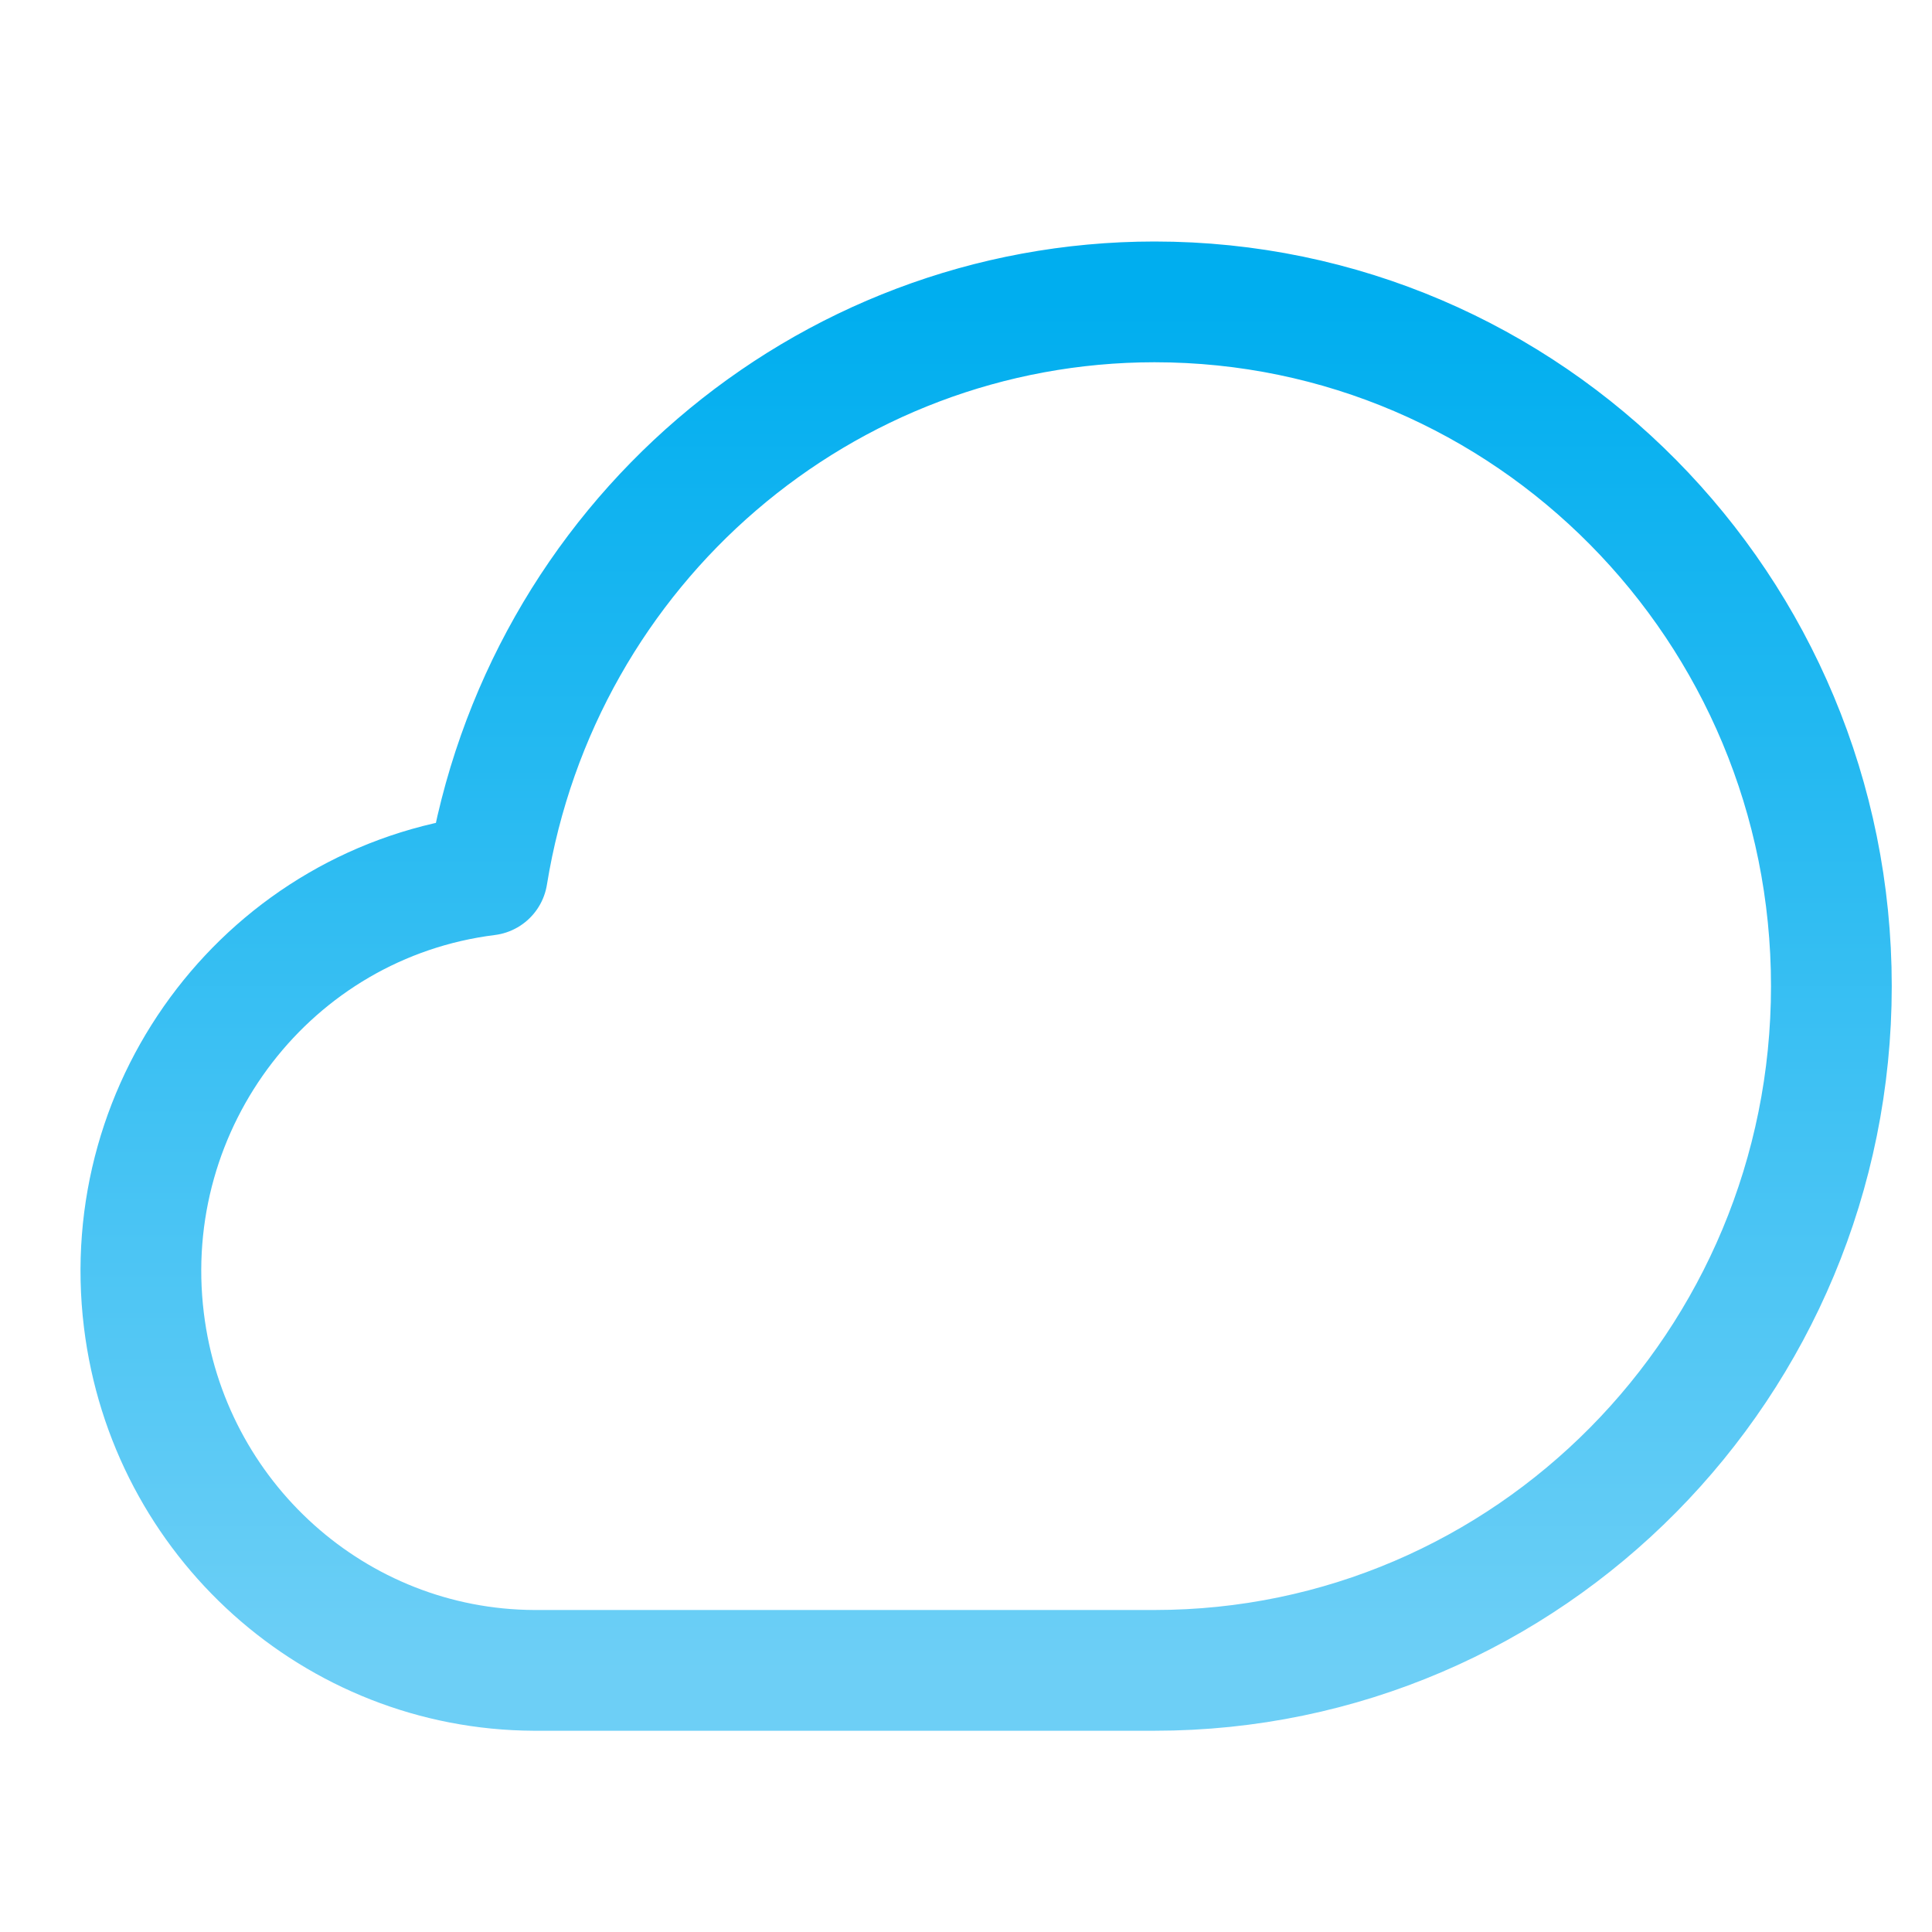
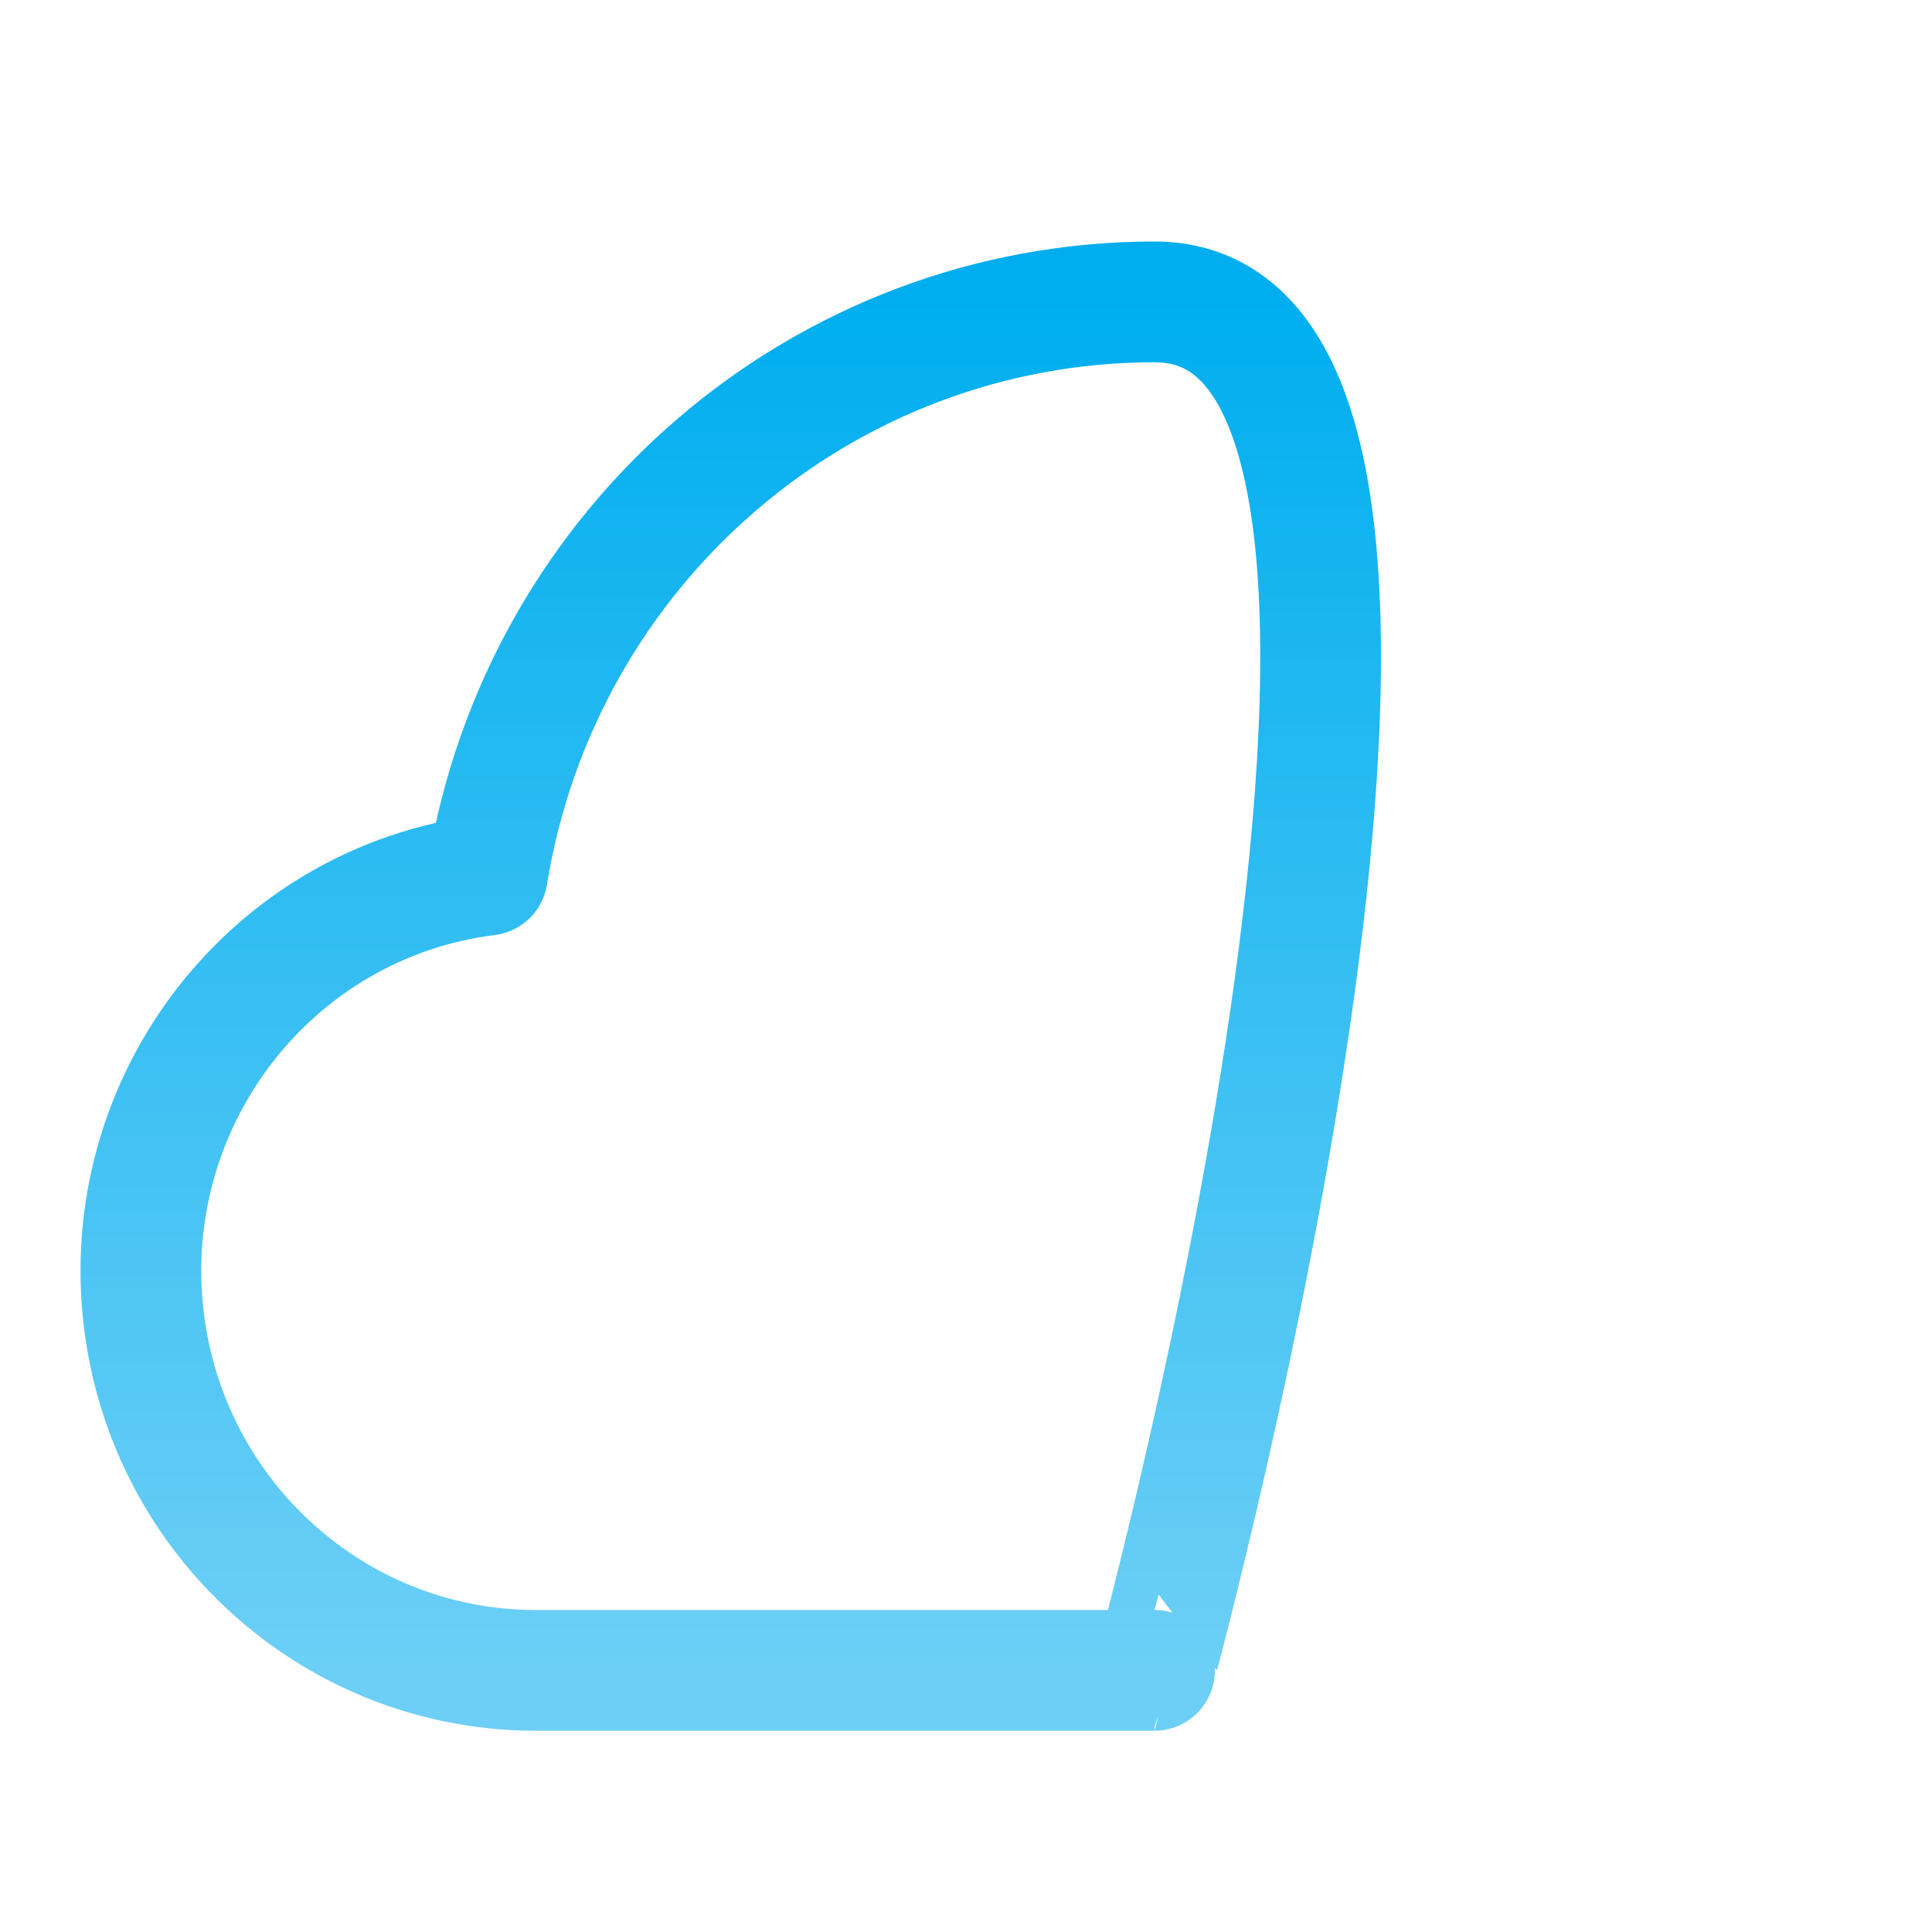
<svg xmlns="http://www.w3.org/2000/svg" width="48" height="48">
  <defs>
    <linearGradient id="gradient-light_blue" x1="0%" x2="0%" y1="0%" y2="100%">
      <stop offset="0%" stop-color="#00AEEF" />
      <stop offset="100%" stop-color="#6DCFF6" />
    </linearGradient>
  </defs>
-   <path fill="none" stroke="url(#gradient-light_blue)" stroke-linecap="round" stroke-linejoin="round" stroke-width="3" d="M28.183 7c-8.23.004-15.245 6.032-16.576 14.242-5.377.673-9.196 5.624-8.532 11.058.605 4.952 4.756 8.677 9.692 8.7h15.416C37.47 41 45 33.388 45 24S37.47 7 28.183 7" class="nc-icon-wrapper" transform="translate(.5 .5)" />
+   <path fill="none" stroke="url(#gradient-light_blue)" stroke-linecap="round" stroke-linejoin="round" stroke-width="3" d="M28.183 7c-8.23.004-15.245 6.032-16.576 14.242-5.377.673-9.196 5.624-8.532 11.058.605 4.952 4.756 8.677 9.692 8.7h15.416S37.47 7 28.183 7" class="nc-icon-wrapper" transform="translate(.5 .5)" />
</svg>